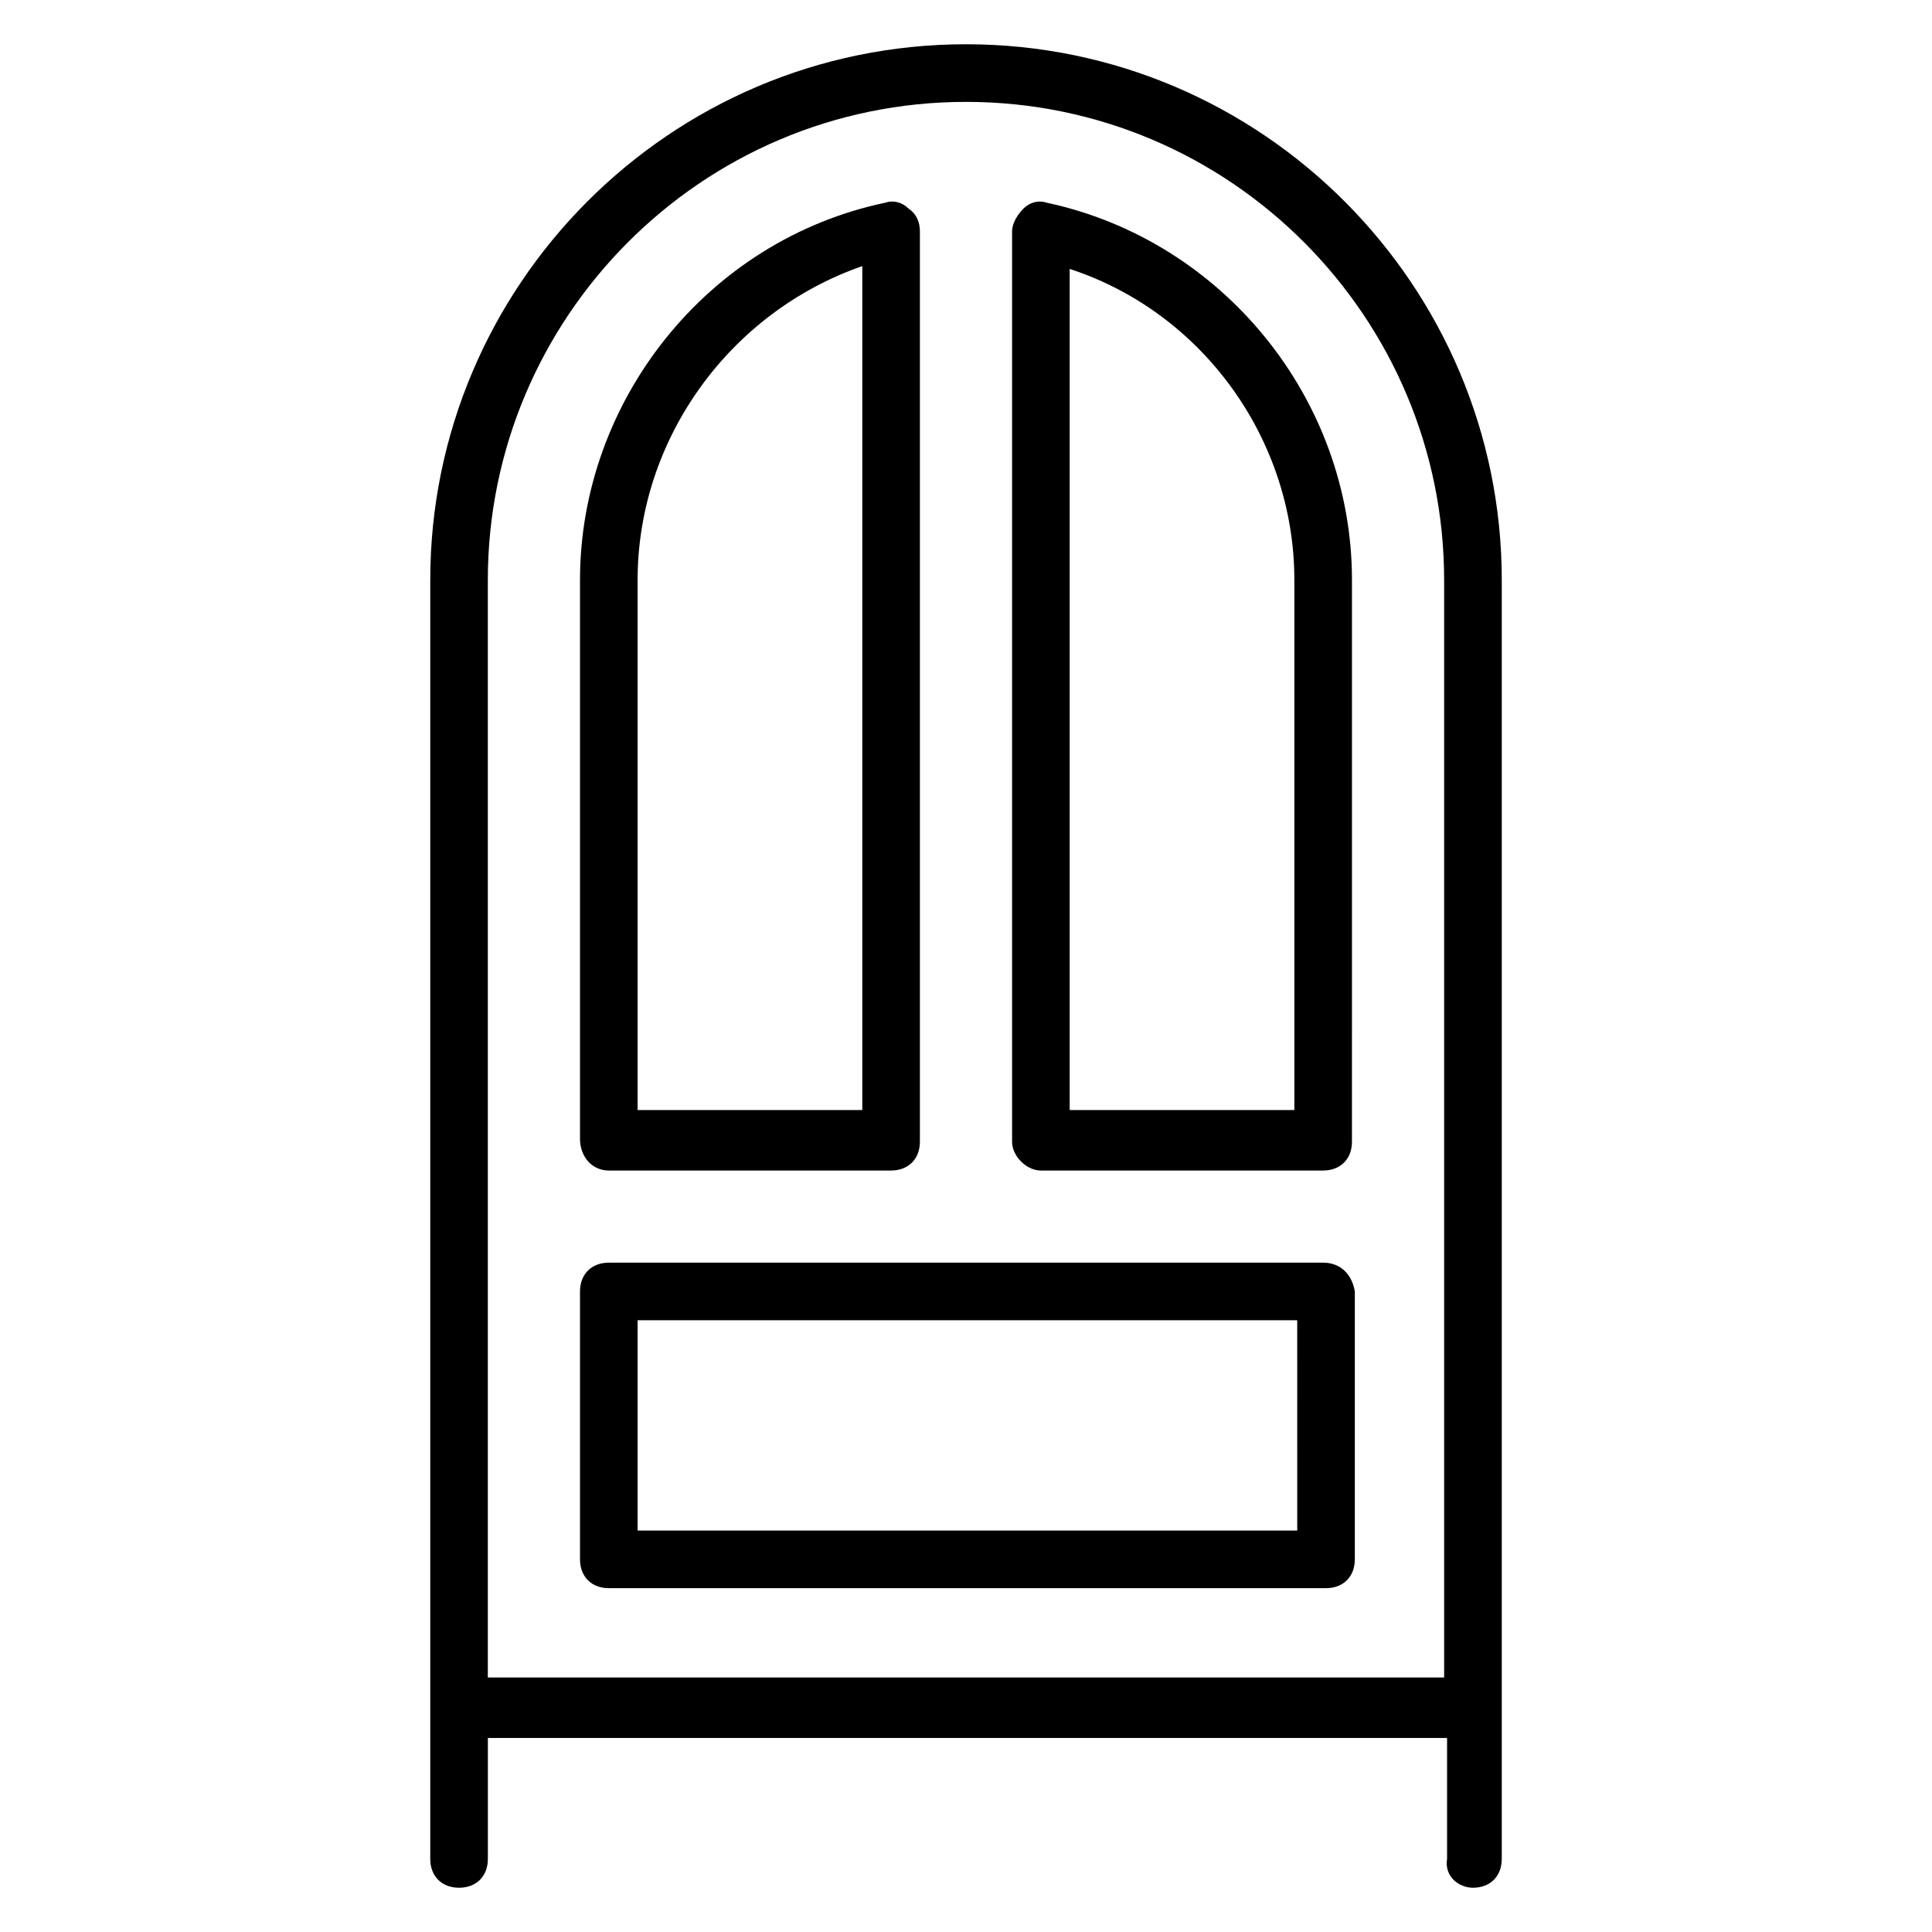
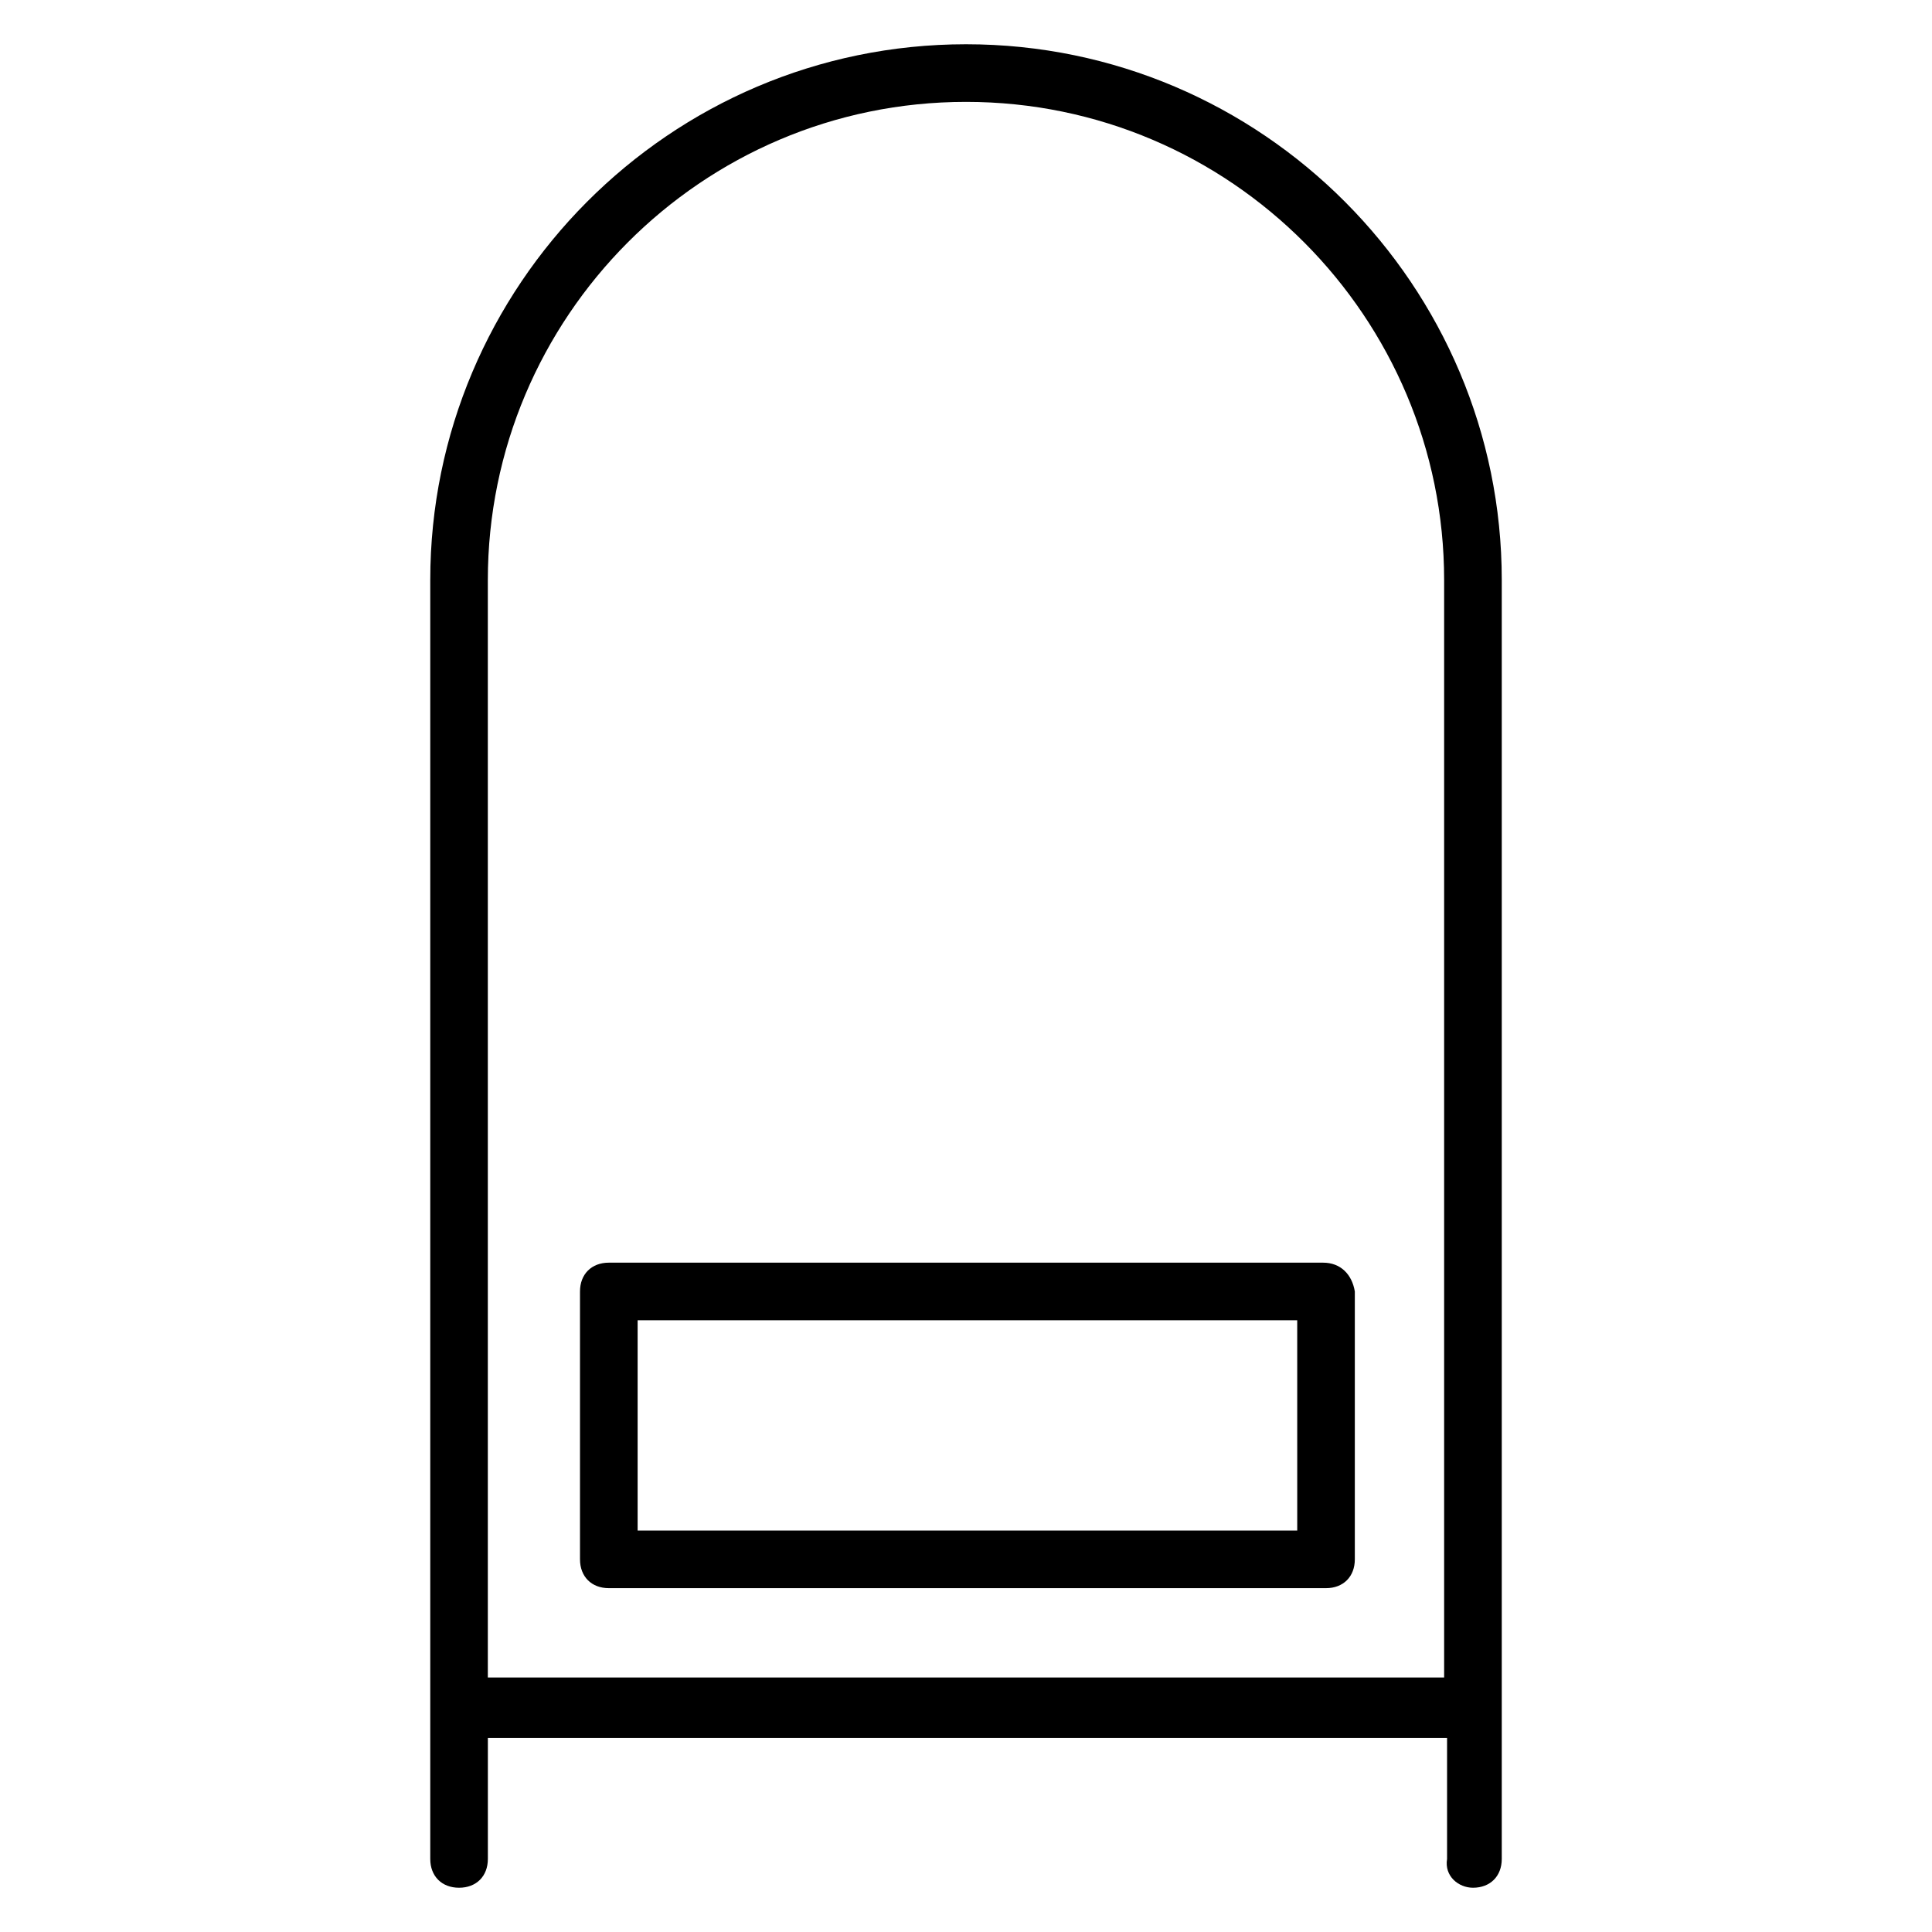
<svg xmlns="http://www.w3.org/2000/svg" fill="#000000" width="800px" height="800px" version="1.1" viewBox="144 144 512 512">
  <g>
    <path d="m534.35 644.27c4.582 0 7.633-3.055 7.633-7.633v-338.93c0-77.863-63.355-141.98-141.98-141.98s-141.98 64.121-141.98 141.98v338.93c0 4.582 3.055 7.633 7.633 7.633 4.582 0 7.633-3.055 7.633-7.633v-32.062h254.2v32.062c-0.762 4.578 3.055 7.633 6.871 7.633zm-261.07-54.961v-291.6c0-69.465 56.488-126.71 126.72-126.71 70.227 0 126.71 57.25 126.71 126.71v290.84h-253.43z" />
-     <path d="m305.34 454.2h74.809c4.582 0 7.633-3.055 7.633-7.633v-241.22c0-2.289-0.762-4.582-3.055-6.106-1.527-1.527-3.816-2.289-6.106-1.527-47.328 9.926-80.914 52.672-80.914 100v148.09c0 4.578 3.051 8.395 7.633 8.395zm7.633-156.48c0-37.402 24.426-70.992 59.543-83.203v223.66h-59.543z" />
-     <path d="m419.84 454.2h74.809c4.582 0 7.633-3.055 7.633-7.633l0.004-148.85c0-48.09-34.352-90.074-80.914-100-2.289-0.762-4.582 0-6.106 1.527-1.527 1.527-3.055 3.816-3.055 6.106v241.22c-0.004 3.816 3.812 7.633 7.629 7.633zm7.637-238.93c35.113 11.449 59.543 45.039 59.543 82.441v140.46h-59.543z" />
-     <path d="m494.65 478.62h-189.31c-4.582 0-7.633 3.055-7.633 7.633v70.992c0 4.582 3.055 7.633 7.633 7.633h190.07c4.582 0 7.633-3.055 7.633-7.633v-70.992c-0.762-4.582-3.816-7.633-8.398-7.633zm-7.633 70.988h-174.04v-55.723h174.8l0.004 55.723z" />
+     <path d="m494.65 478.62h-189.31c-4.582 0-7.633 3.055-7.633 7.633v70.992c0 4.582 3.055 7.633 7.633 7.633h190.07c4.582 0 7.633-3.055 7.633-7.633v-70.992c-0.762-4.582-3.816-7.633-8.398-7.633zm-7.633 70.988h-174.04v-55.723h174.8l0.004 55.723" />
  </g>
</svg>